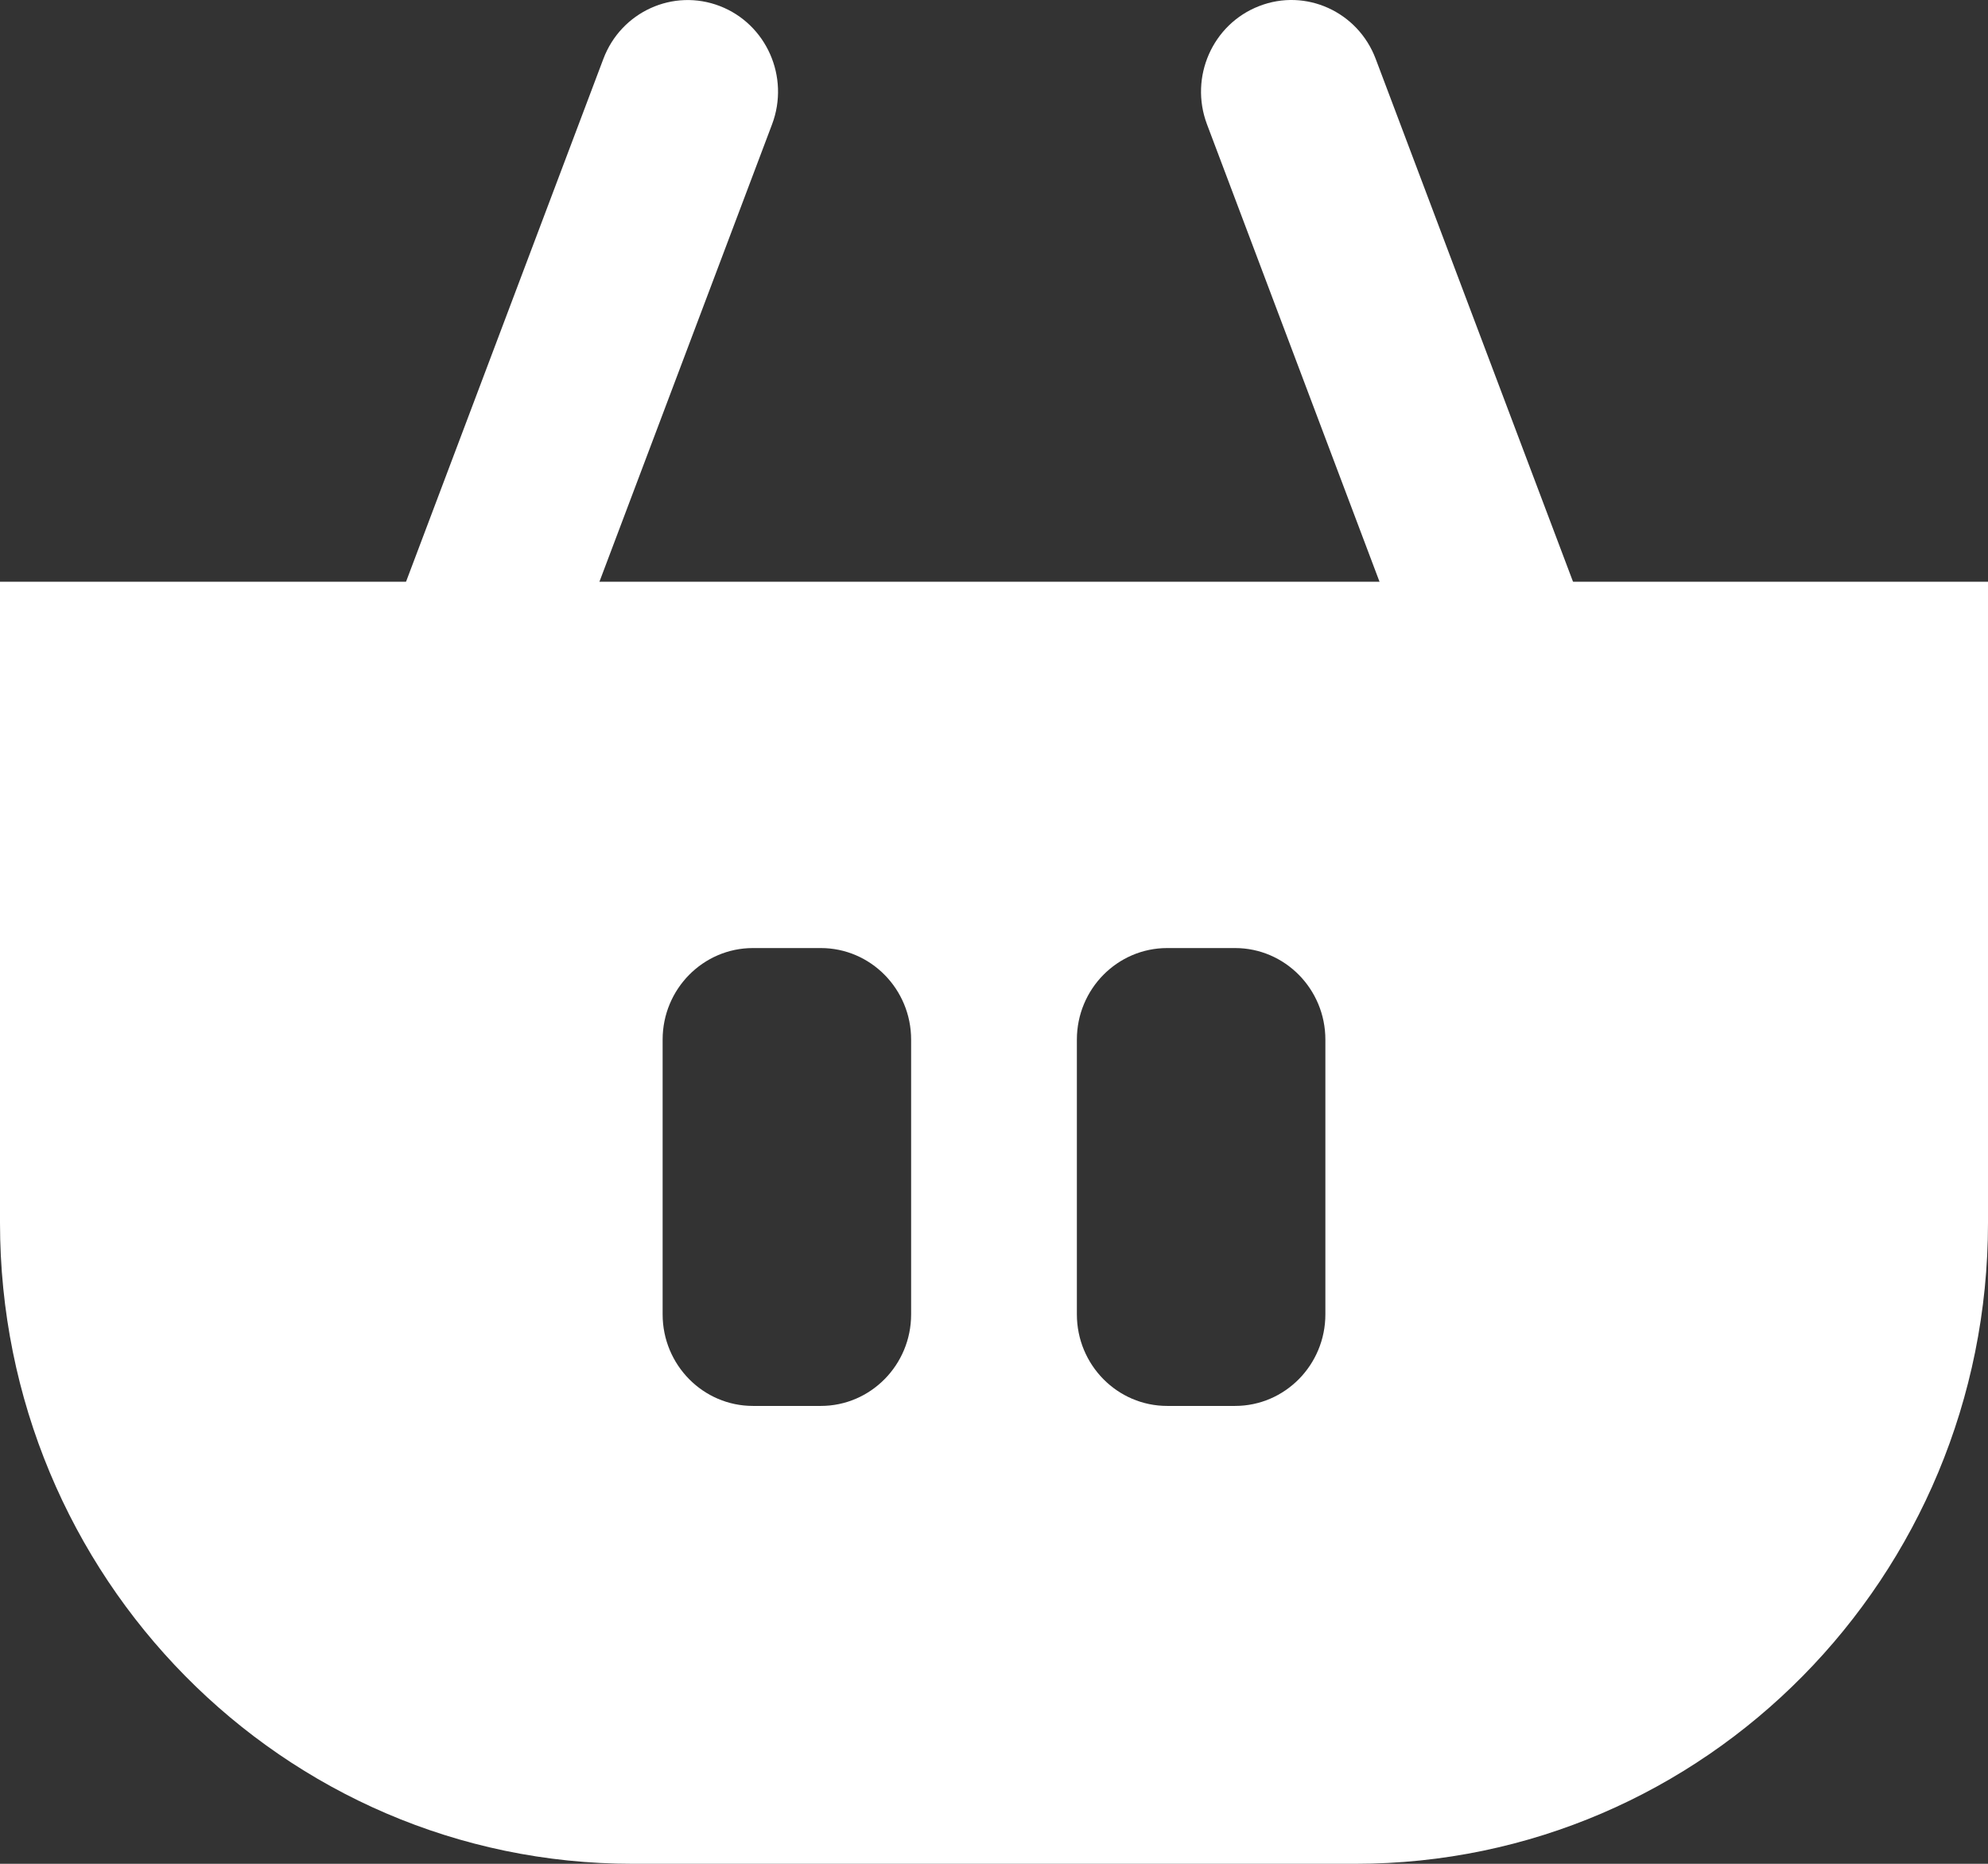
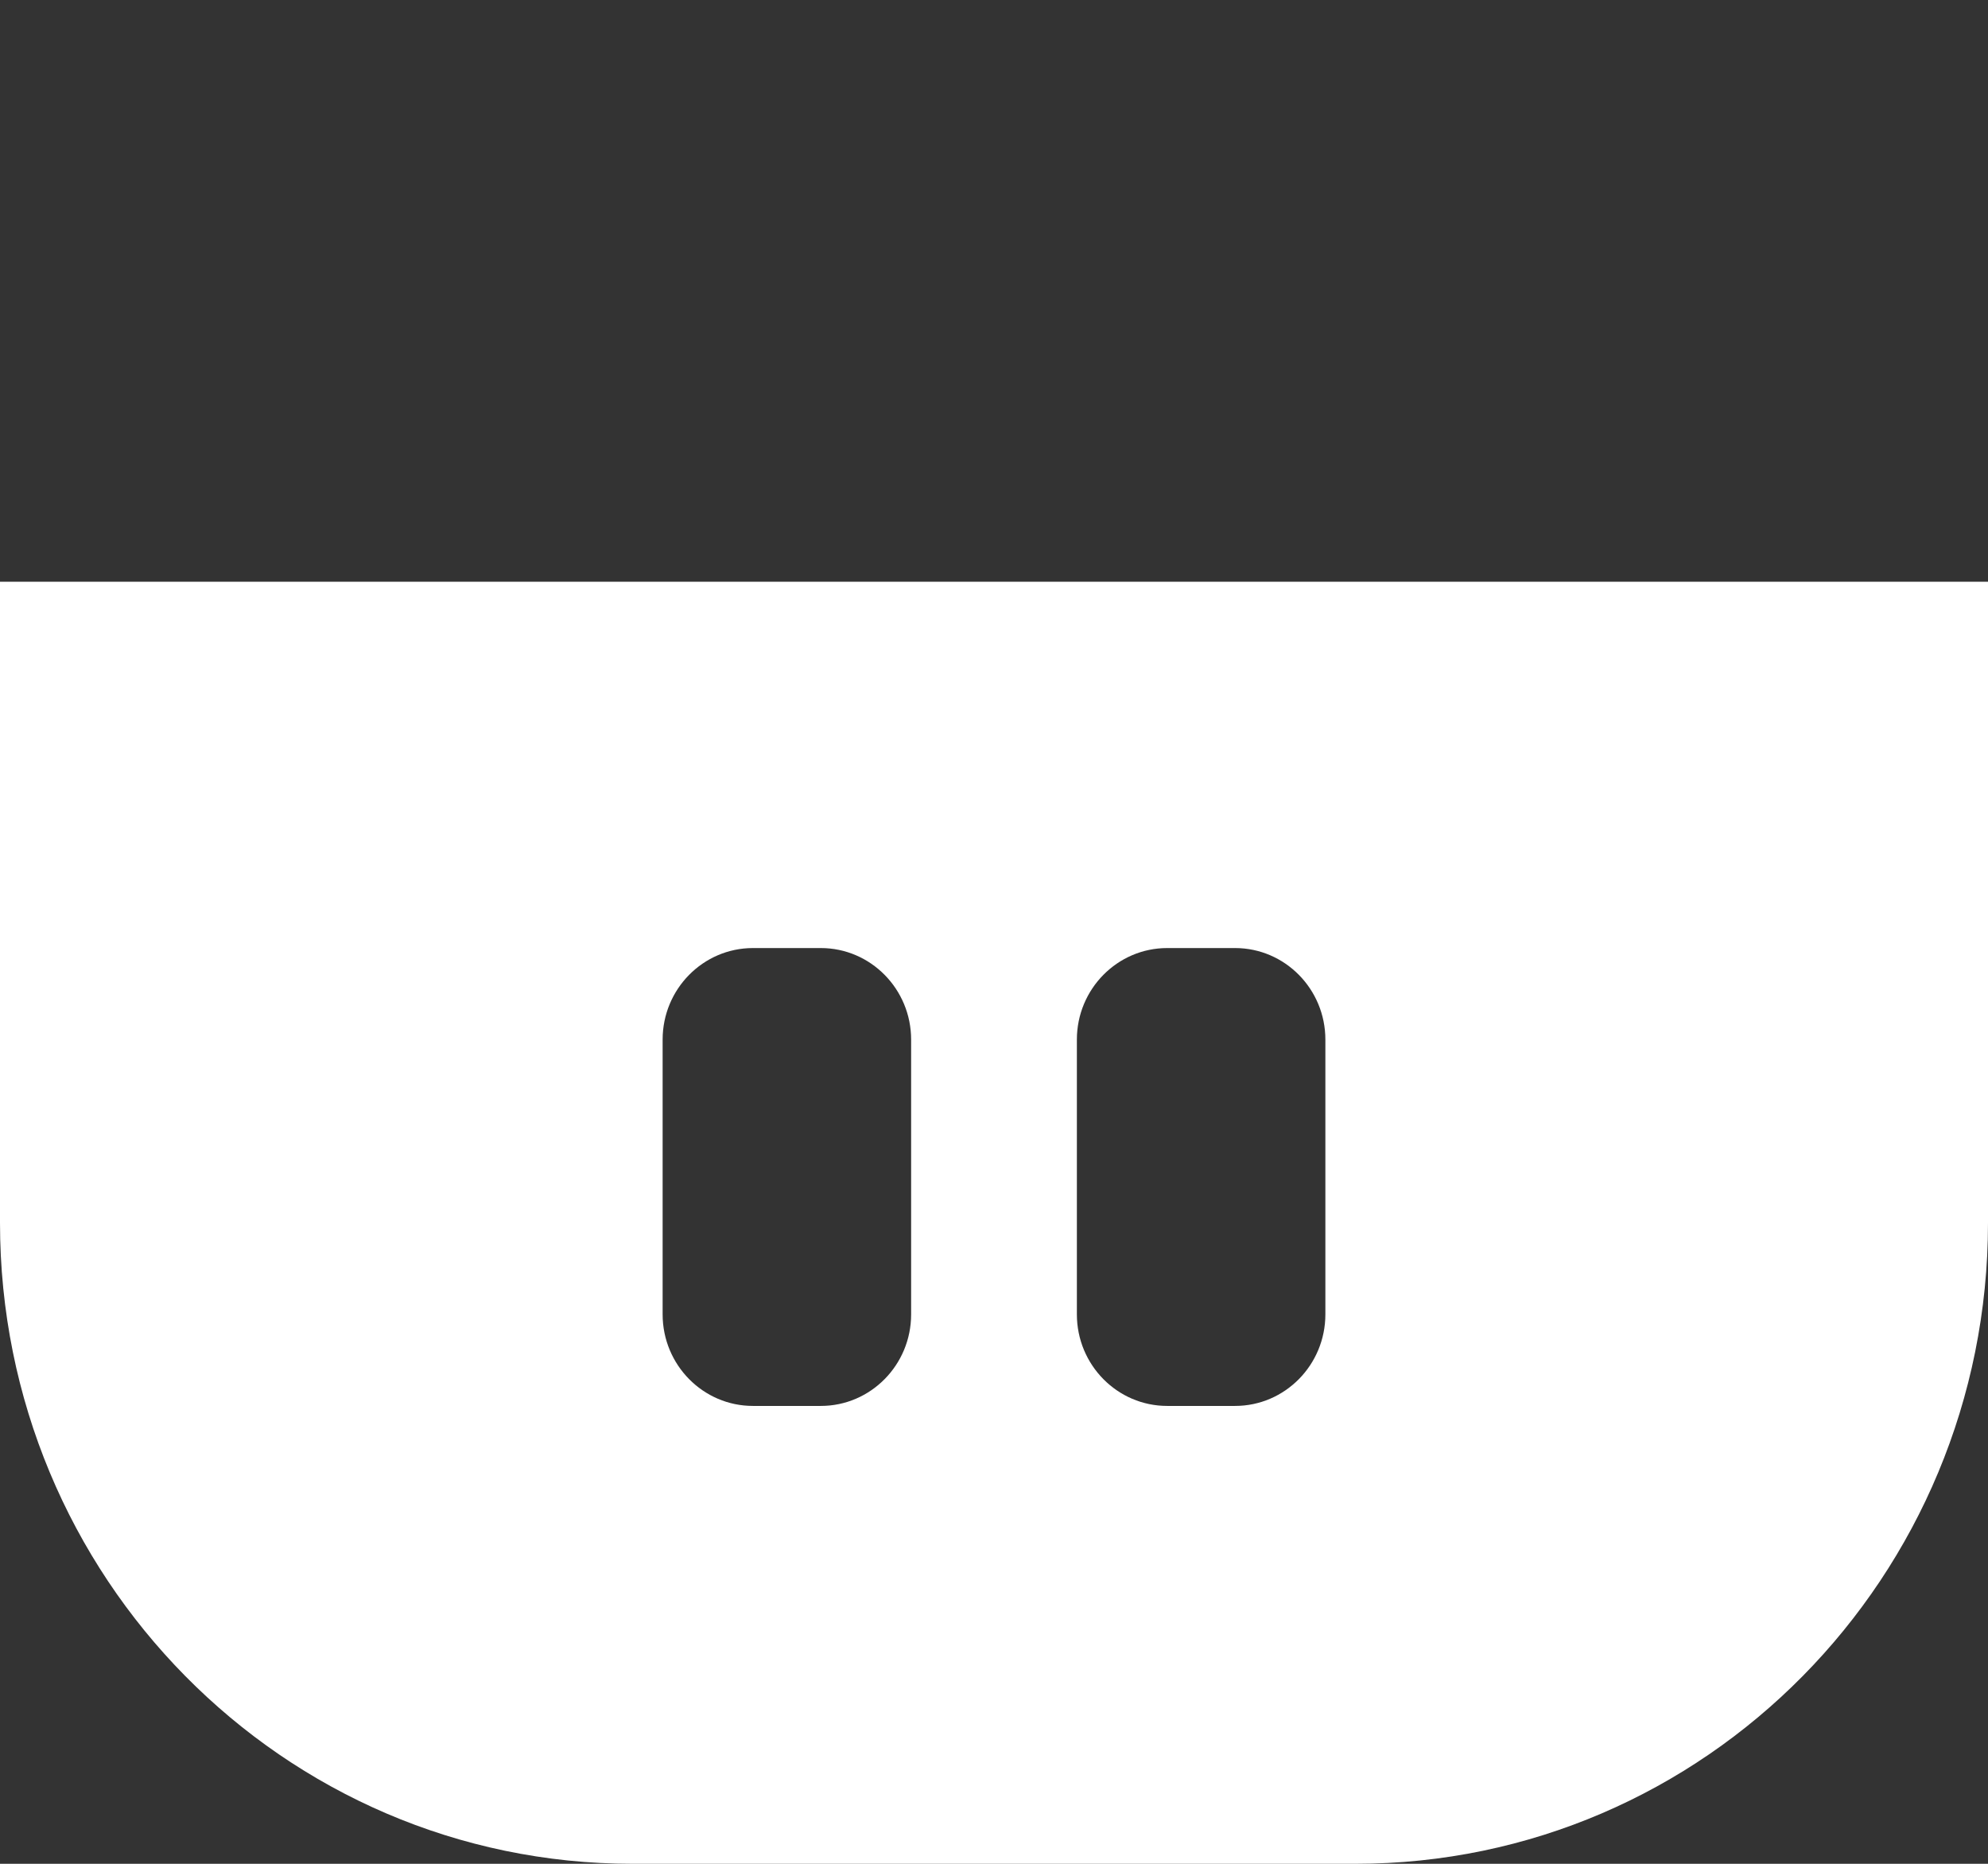
<svg xmlns="http://www.w3.org/2000/svg" width="16" height="15" viewBox="0 0 16 15" fill="none">
  <rect x="0" y="0" width="16" height="15" fill="#333333" stroke="none" />
-   <path d="M9.714 1C9.571 0.62 9.759 0.194 10.134 0.049C10.509 -0.097 10.929 0.094 11.072 0.474L12.807 5.071C12.95 5.451 12.762 5.877 12.387 6.022C12.012 6.168 11.592 5.977 11.448 5.597L9.714 1Z" fill="white" />
  <path fill-rule="evenodd" clip-rule="evenodd" d="M16 9.841C16 12.69 13.721 15 10.909 15H5.091C2.279 15 0 12.69 0 9.841V4.682H16V9.841ZM6.06 7.63C5.659 7.63 5.333 7.96 5.333 8.367V10.578C5.333 10.985 5.659 11.315 6.06 11.315H6.606C7.007 11.315 7.333 10.985 7.333 10.578V8.367C7.333 7.96 7.007 7.63 6.606 7.63H6.06ZM9.394 7.63C8.993 7.63 8.667 7.96 8.667 8.367V10.578C8.667 10.985 8.993 11.315 9.394 11.315H9.94C10.341 11.315 10.667 10.985 10.667 10.578V8.367C10.667 7.96 10.341 7.63 9.94 7.63H9.394Z" fill="white" />
-   <path d="M6.214 1C6.357 0.62 6.169 0.194 5.794 0.049C5.419 -0.096 4.999 0.094 4.856 0.474L3.121 5.071C2.978 5.451 3.166 5.877 3.541 6.022C3.916 6.168 4.336 5.977 4.479 5.597L6.214 1Z" fill="white" />
</svg>